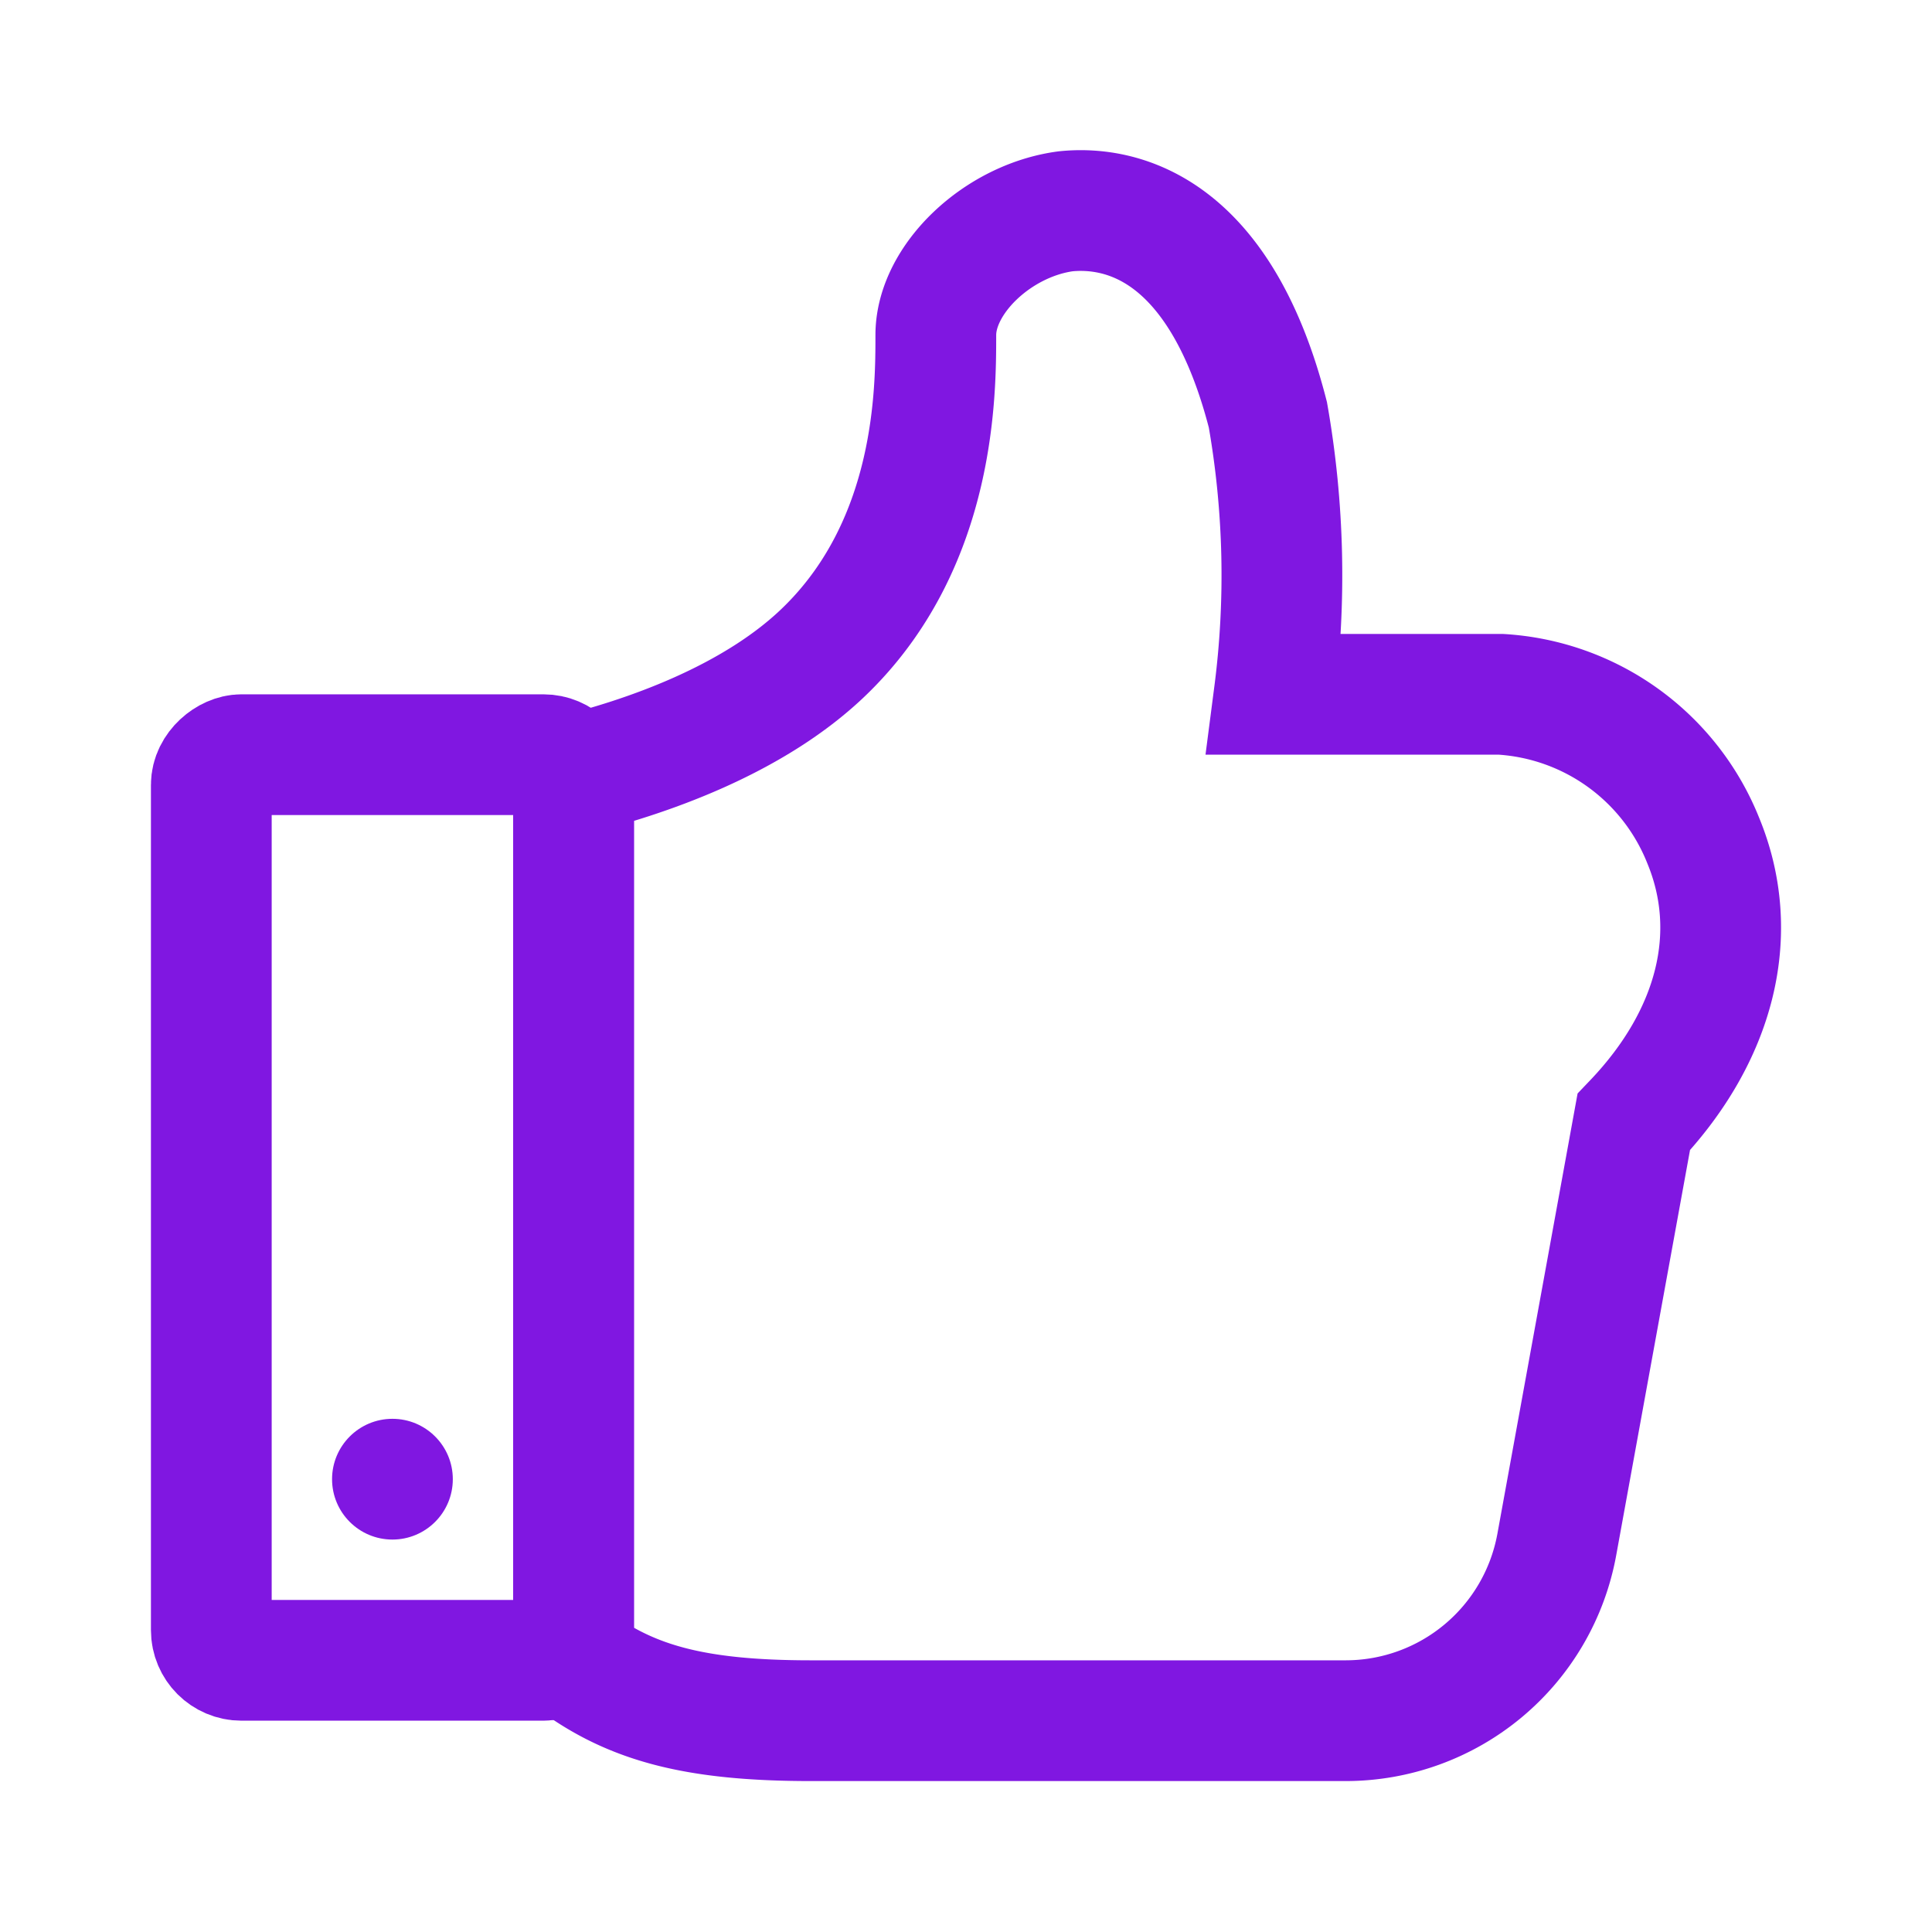
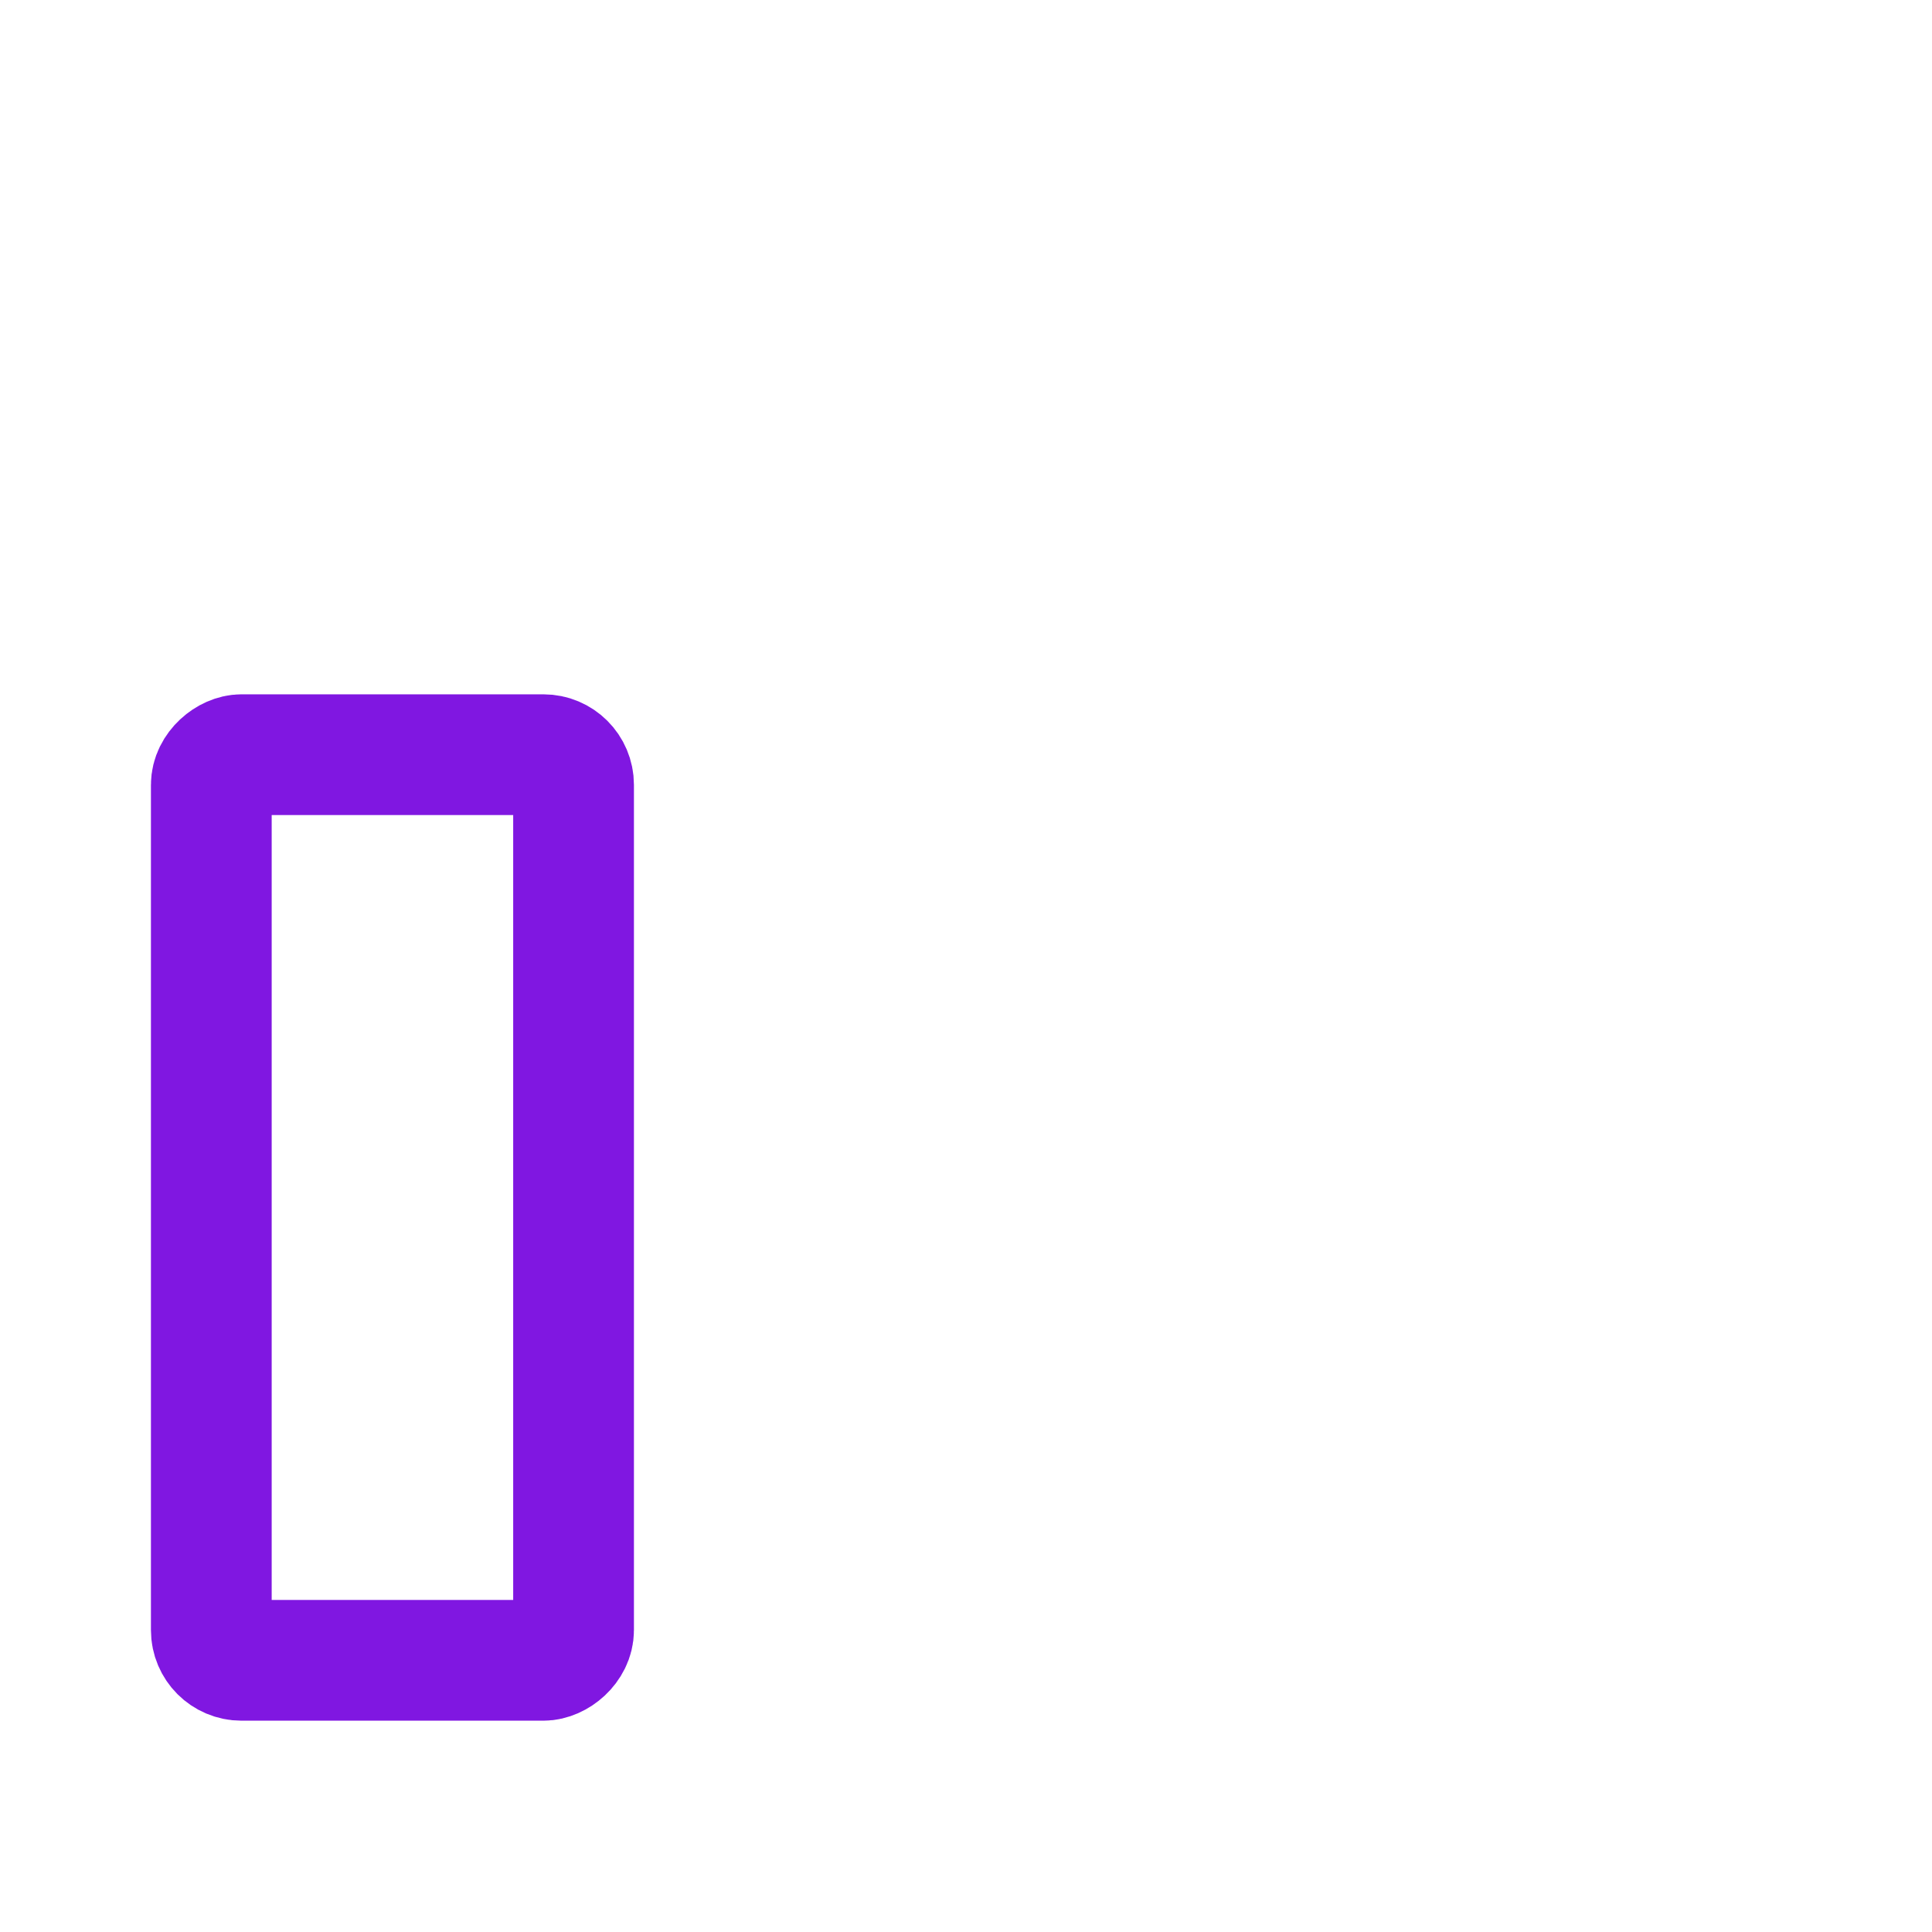
<svg xmlns="http://www.w3.org/2000/svg" id="Layer_1" data-name="Layer 1" viewBox="0 0 64 64">
  <defs>
    <style>.cls-1{fill:none;stroke:#8017e1;stroke-miterlimit:10;stroke-width:4px;}.cls-2{fill:#8017e1;}</style>
  </defs>
-   <path class="cls-1" d="M19,55c1.9,1.41,4,2,7.86,2H44.57a7.11,7.11,0,0,0,7-5.83l2.55-14c2.73-2.86,3.57-6.26,2.3-9.33A7.72,7.72,0,0,0,49.72,23H42.21A30.66,30.66,0,0,0,42,13.74C40.31,7.15,36.76,6.85,35.3,7,33.05,7.3,31,9.25,31,11.1s0,6.79-3.56,10.35C25,23.9,21.19,25.13,19,25.67Z" />
  <rect class="cls-1" x="-2" y="34" width="30" height="12" rx="1" transform="translate(53 27) rotate(90)" />
-   <circle class="cls-2" cx="13" cy="49" r="2" />
</svg>